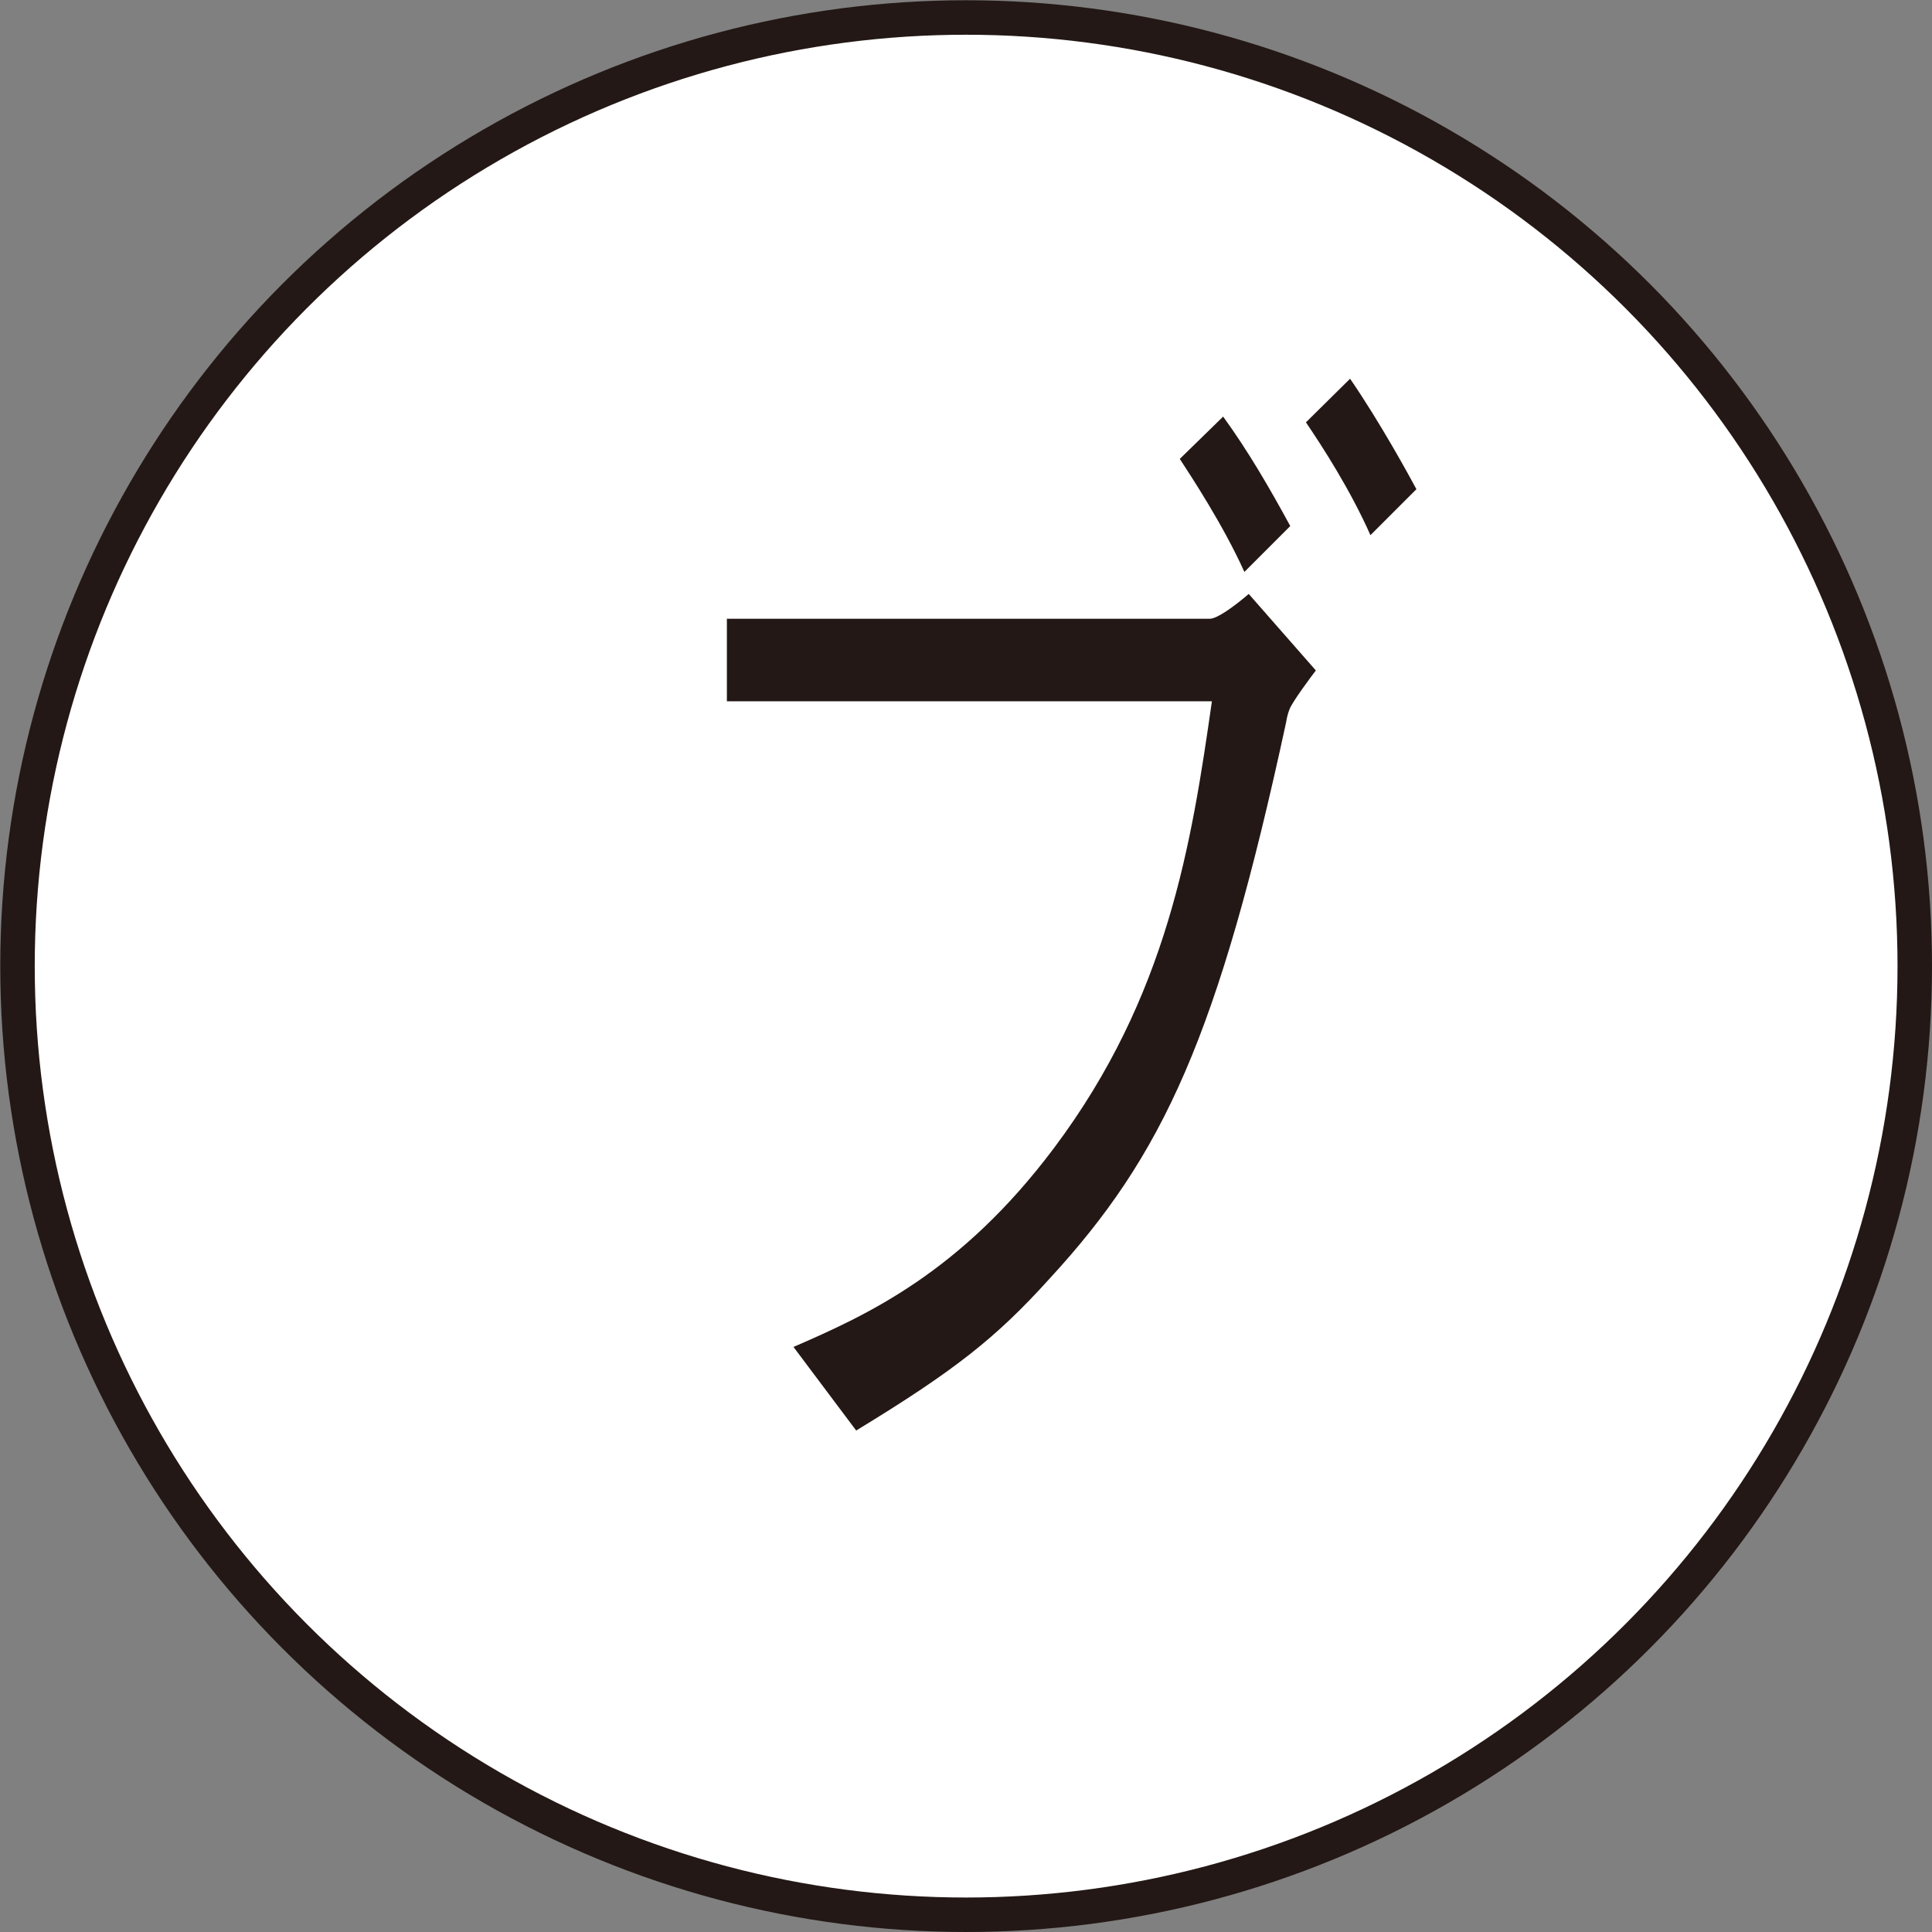
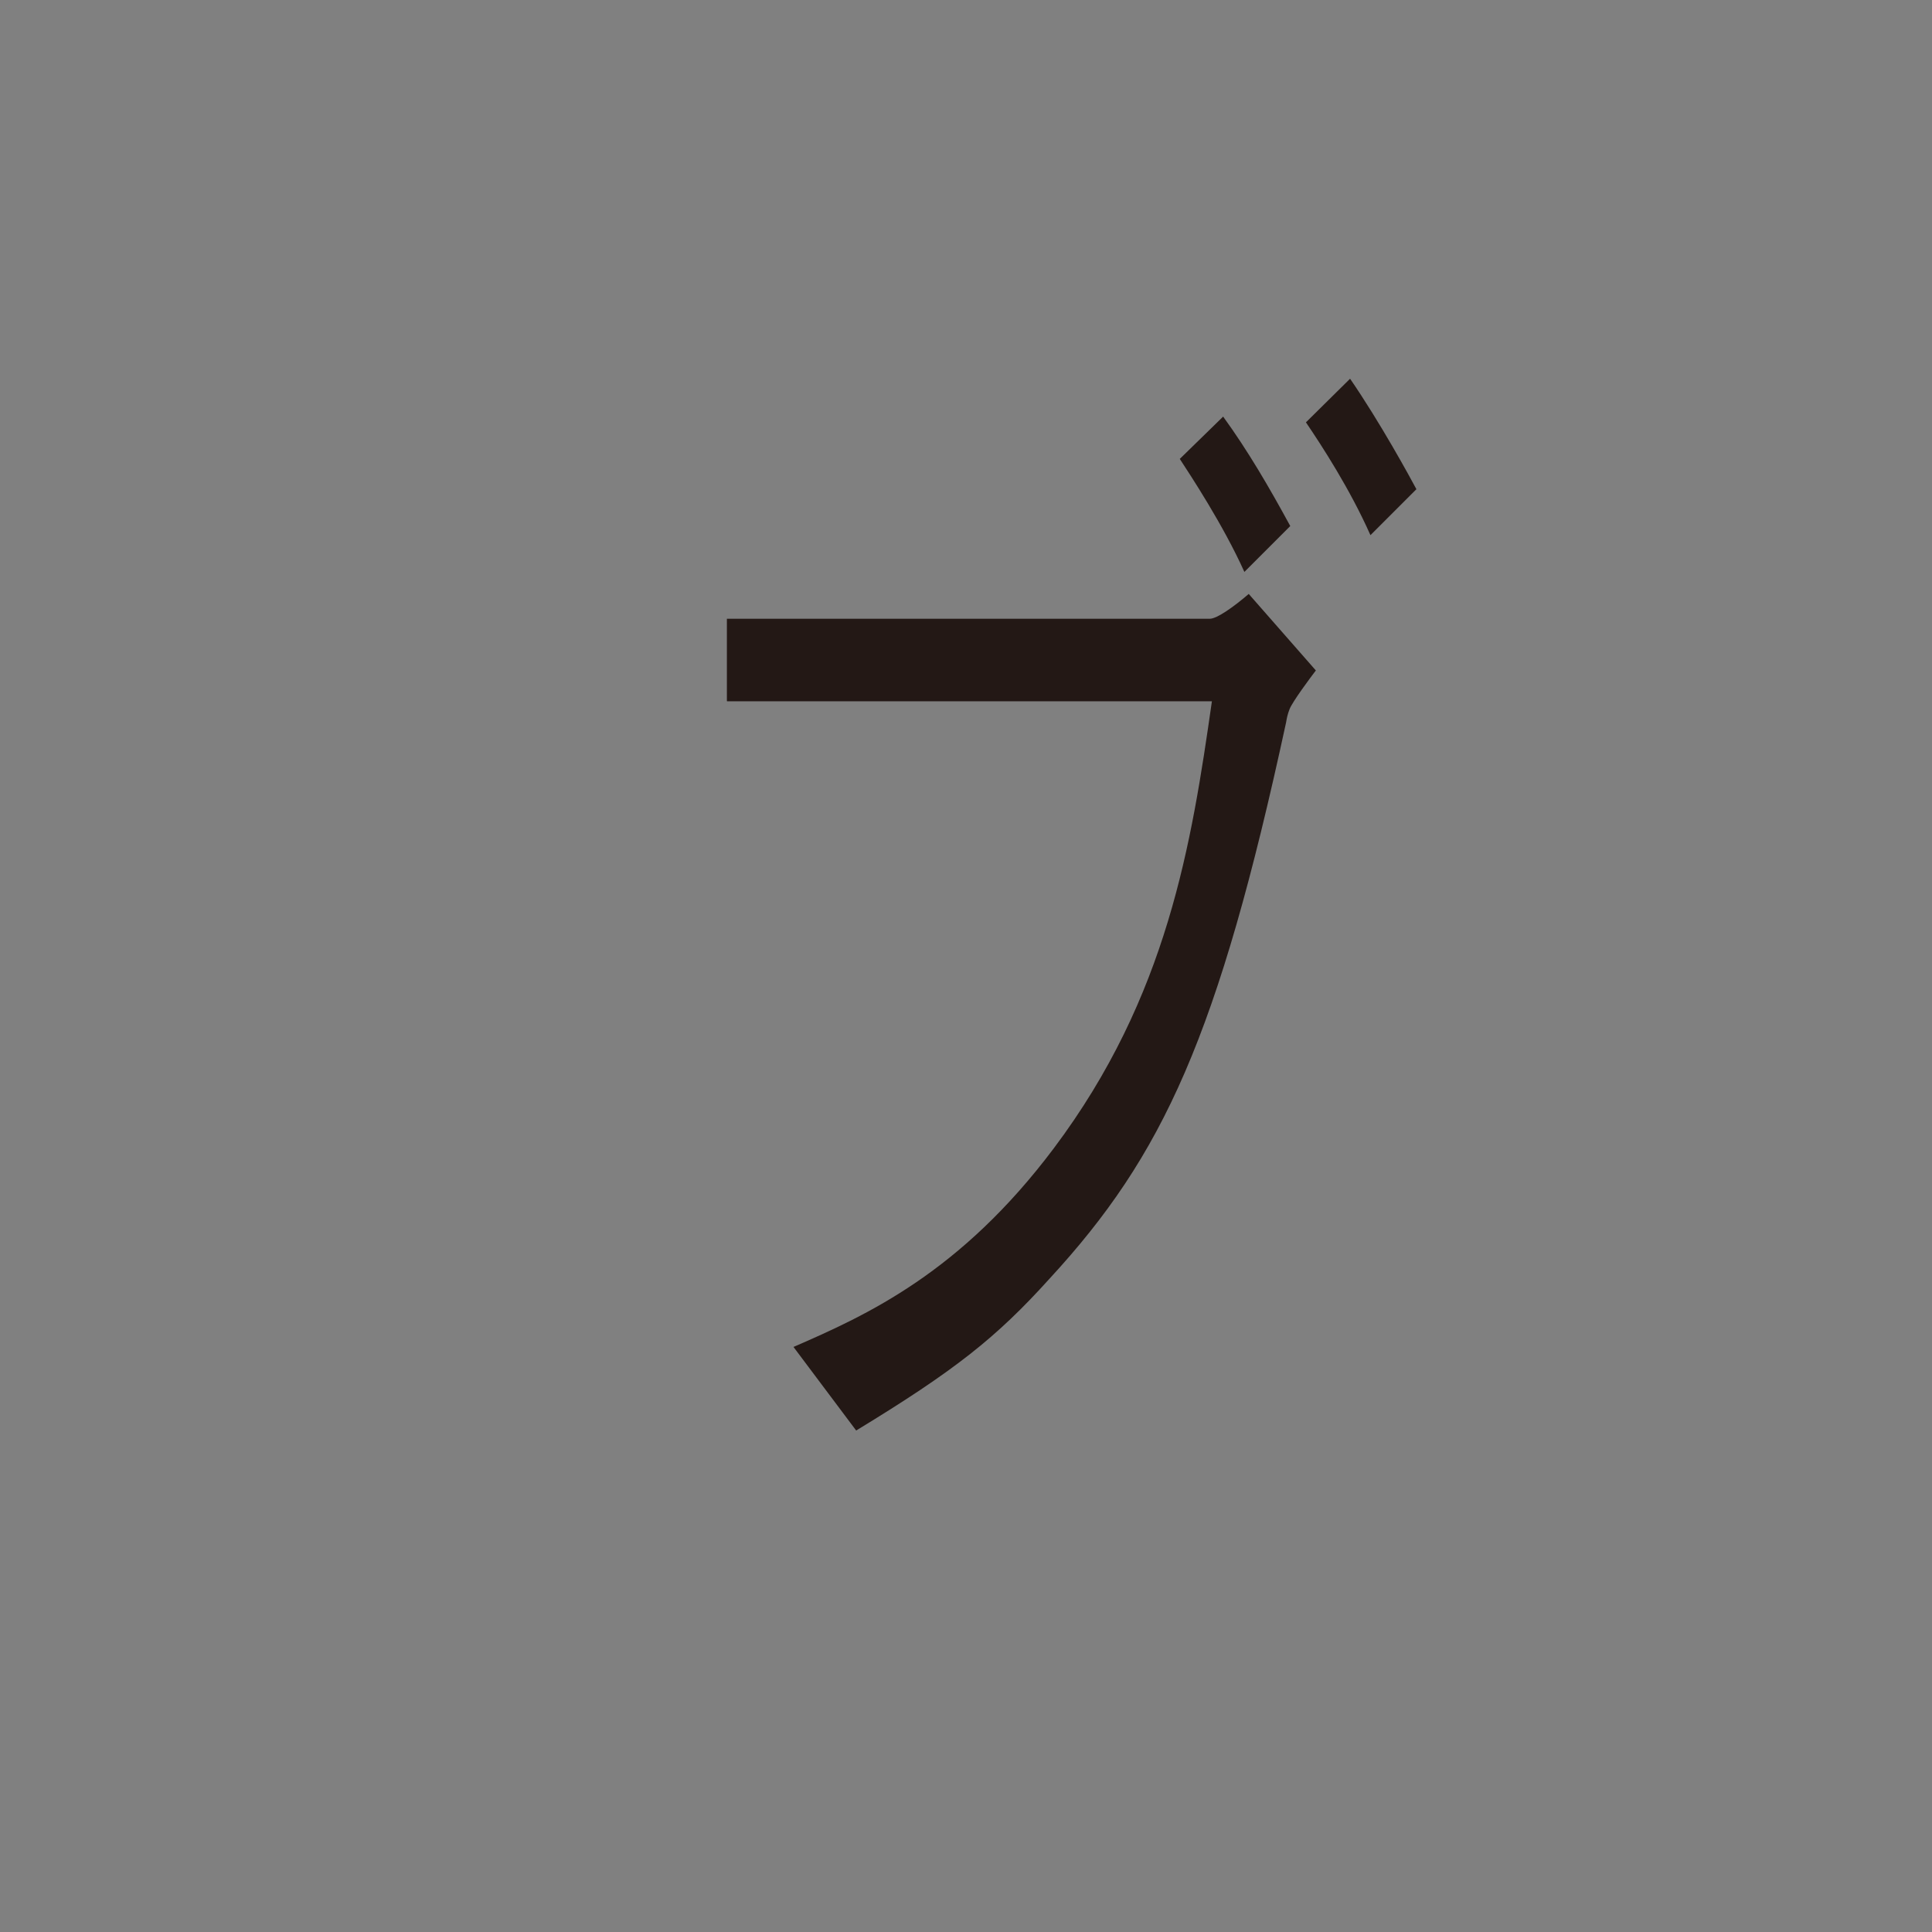
<svg xmlns="http://www.w3.org/2000/svg" id="a" viewBox="0 0 73.97 73.97">
  <rect x="0" y="0" width="73.97" height="73.97" fill="#808080" stroke="none" />
-   <circle cx="36.99" cy="36.99" r="36.32" style="fill:#fff; stroke:#231815; stroke-miterlimit:10; stroke-width:1.32px;" />
  <path d="m27.83,26.84v-3.15h18.49c.27,0,.91-.45,1.49-.95l2.57,2.93c-.17.22-.91,1.21-1.01,1.49-.07.18-.1.32-.13.5-2.6,12.02-4.7,16.57-9.06,21.3-2.03,2.25-3.62,3.51-7.4,5.81l-2.4-3.2c2.81-1.22,6.39-2.84,9.97-7.61,4.36-5.81,5.27-11.66,6.05-17.11h-18.56Zm19.81-4.95c-.81-1.8-2.06-3.69-2.47-4.32l1.66-1.62c.95,1.31,1.76,2.7,2.57,4.19l-1.76,1.76Zm4.83-1.4c-.78-1.76-1.86-3.42-2.47-4.32l1.69-1.67c1.15,1.67,2.3,3.78,2.54,4.23l-1.76,1.76Z" style="fill:#231815; stroke-width:0px;" />
</svg>